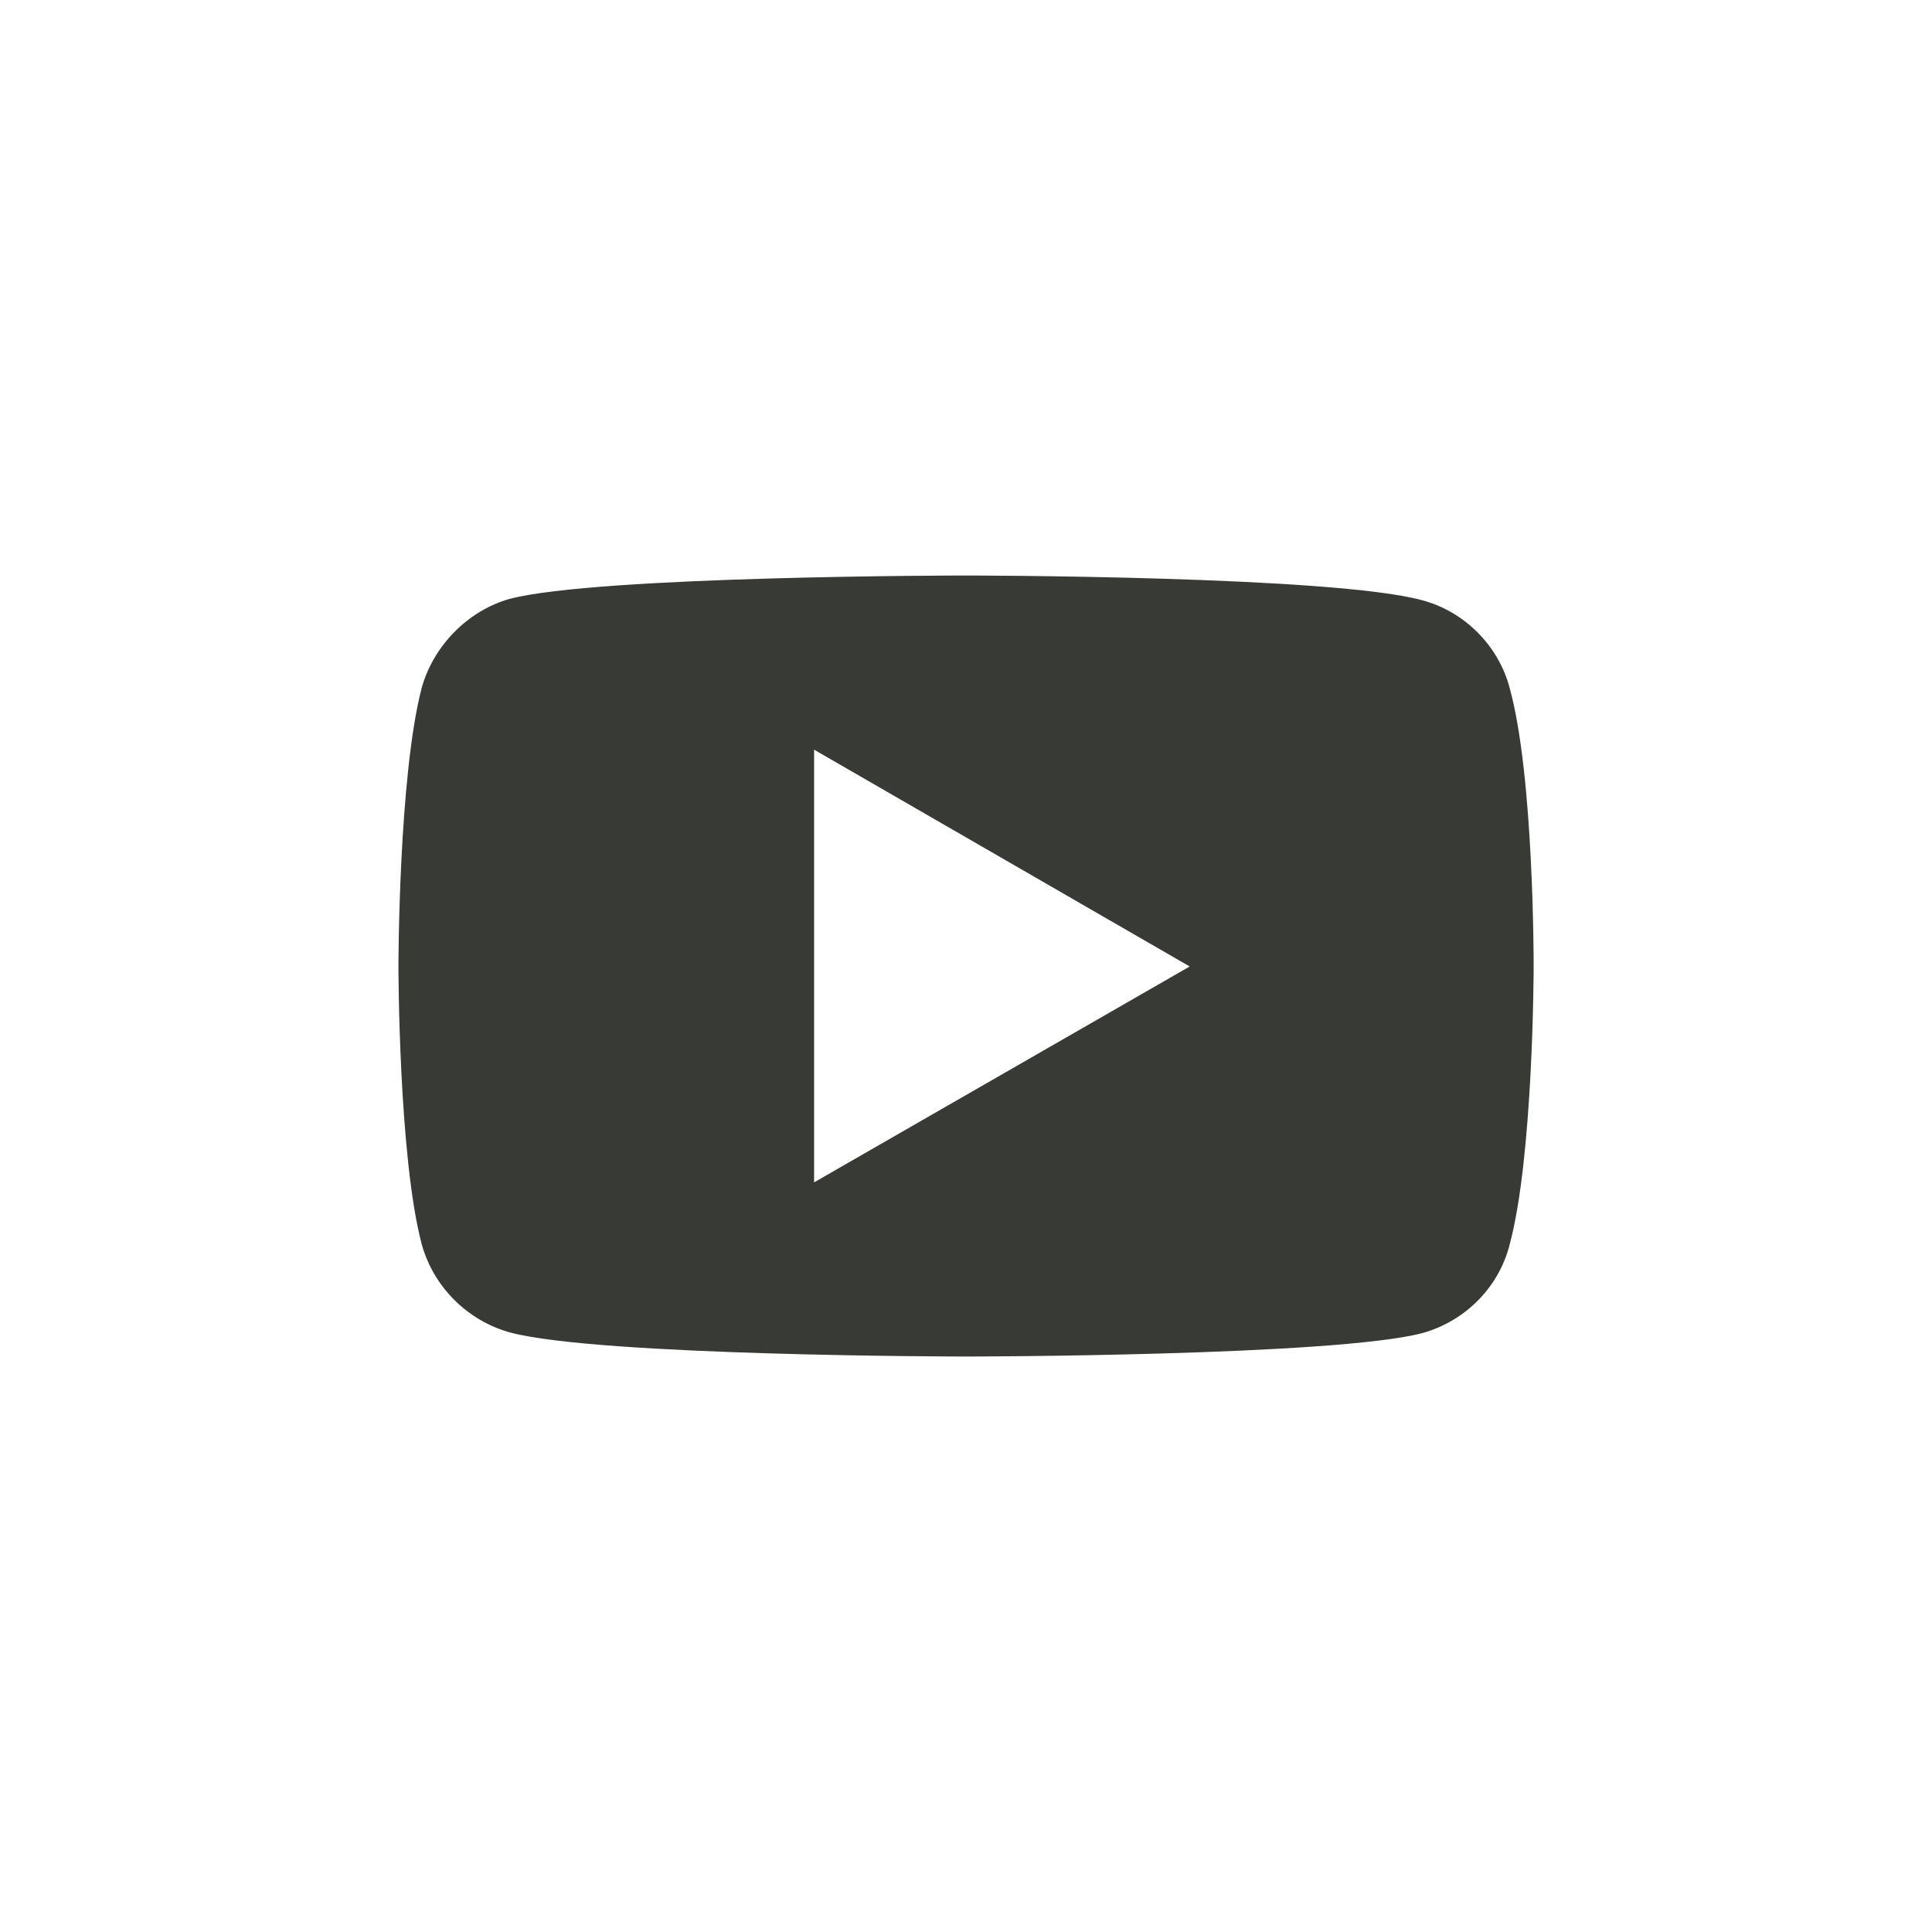
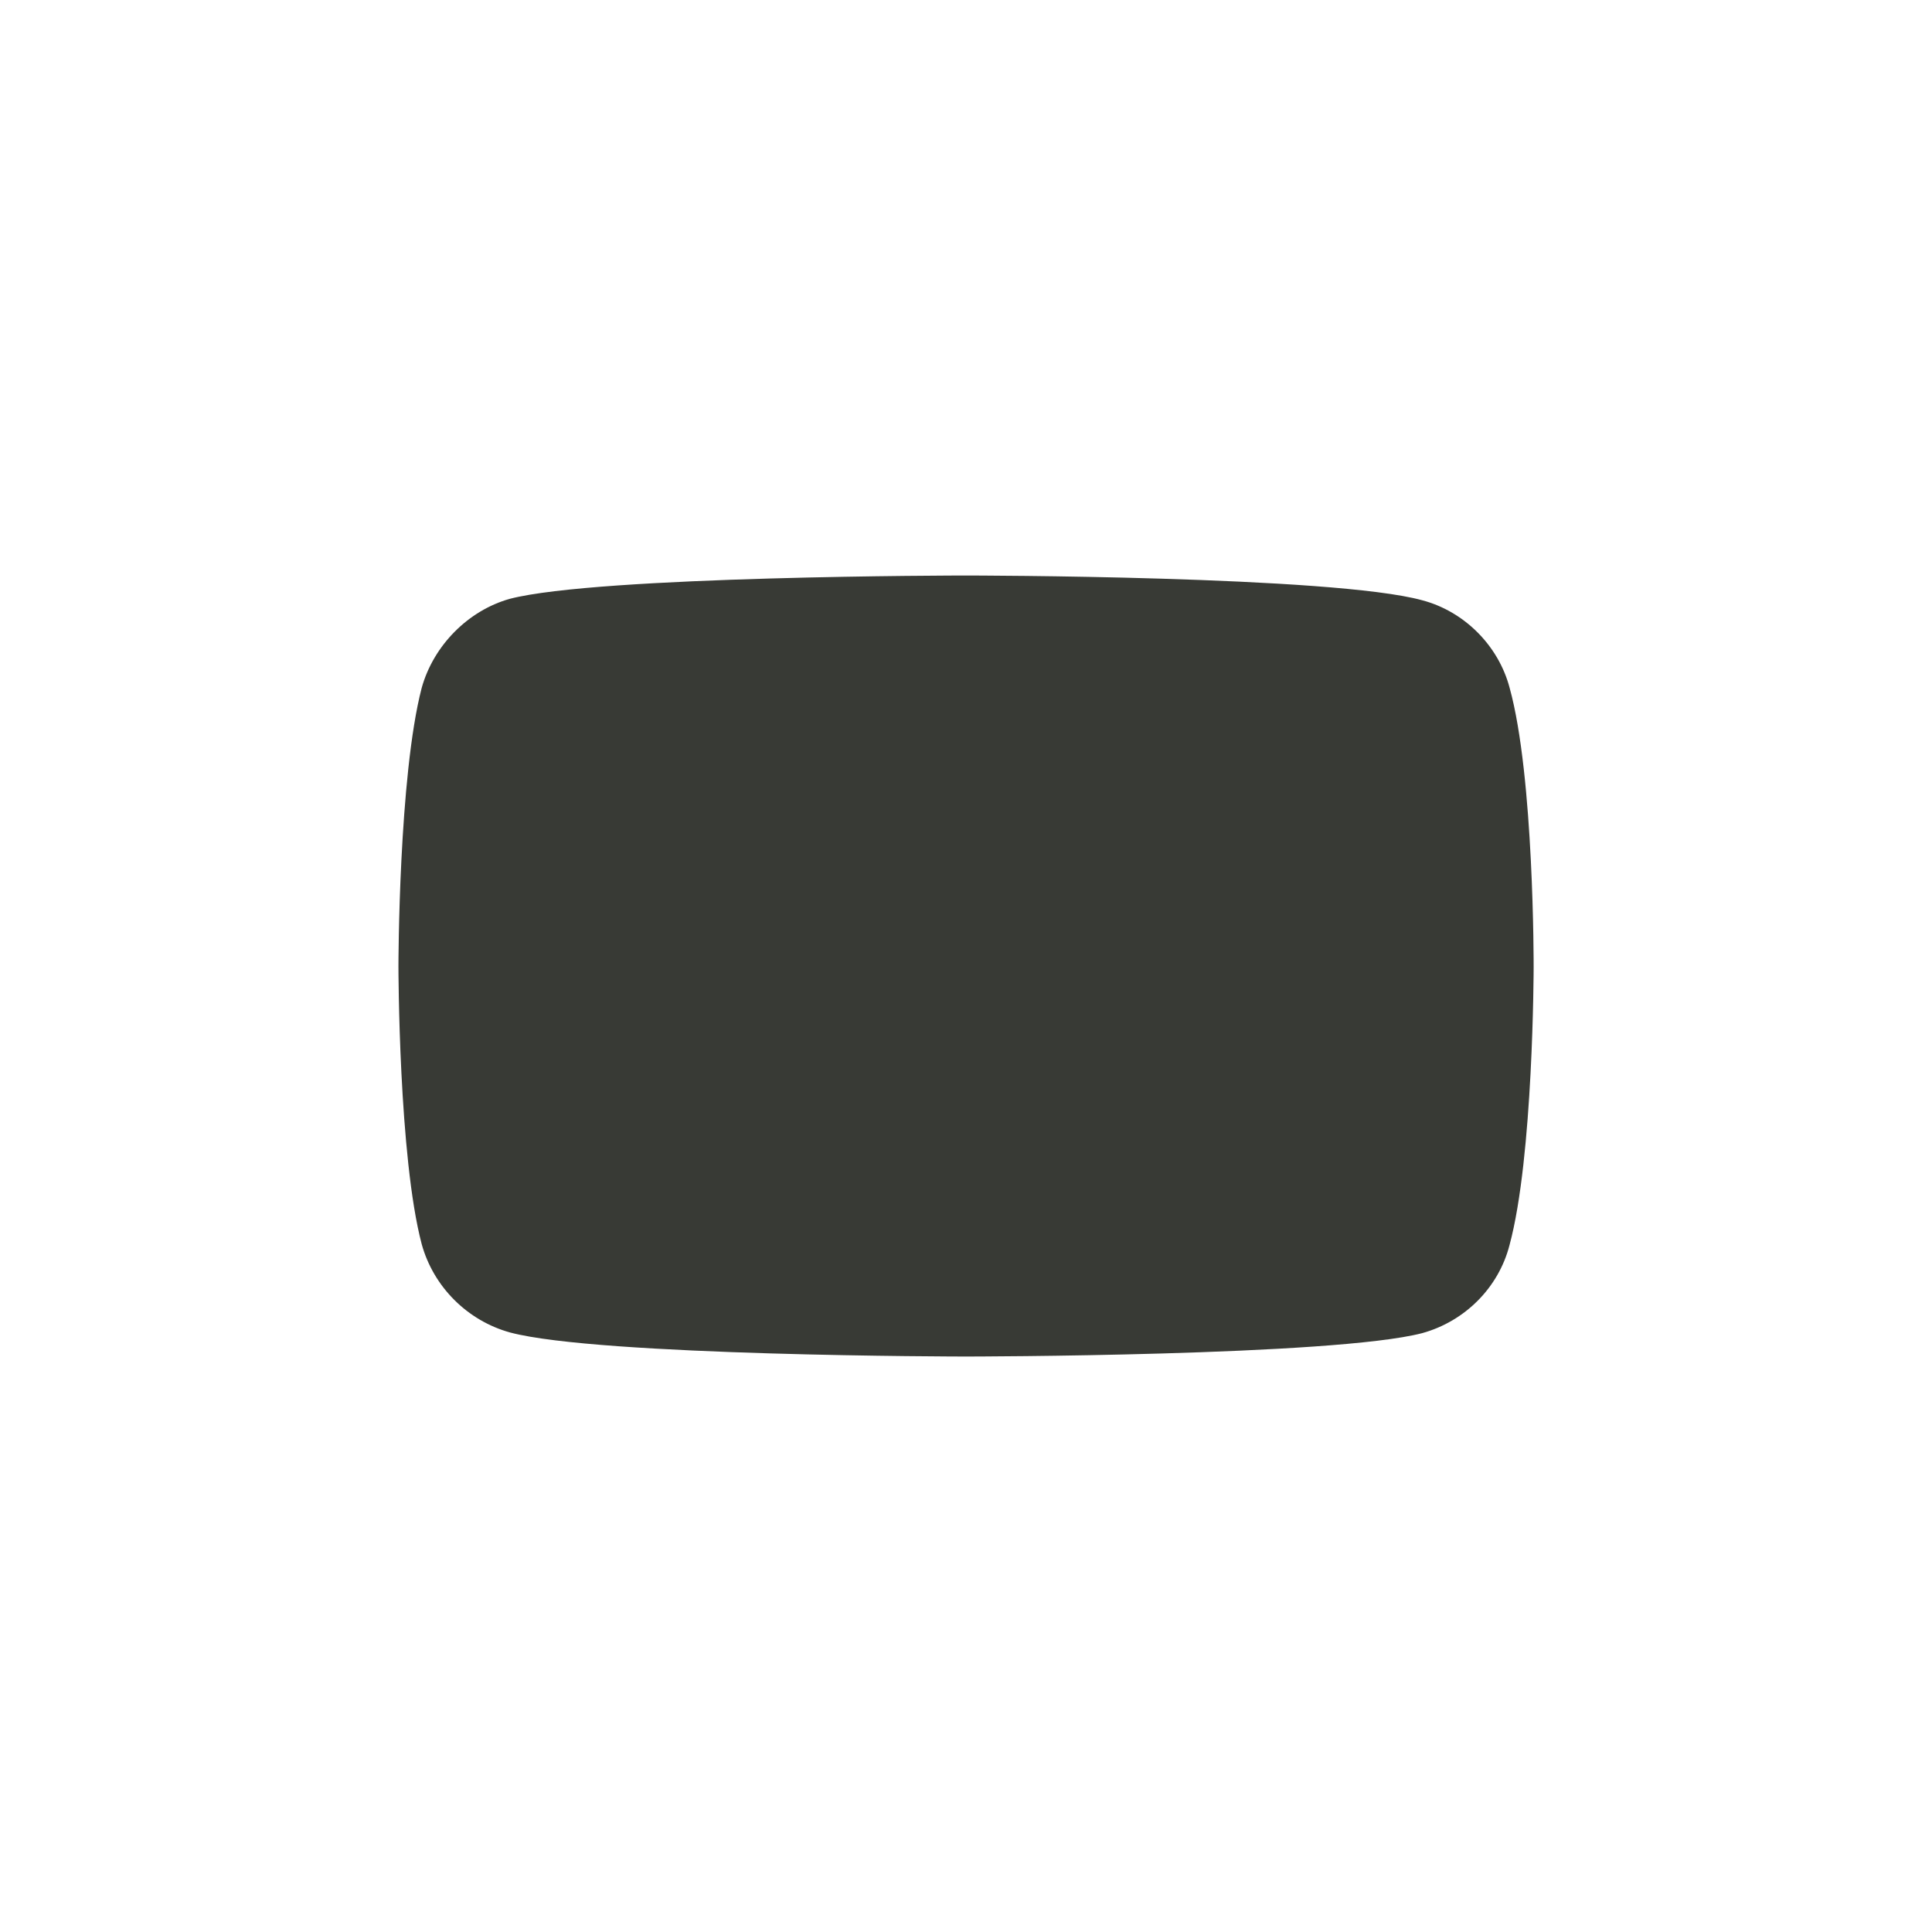
<svg xmlns="http://www.w3.org/2000/svg" version="1.1" id="Layer_1" x="0px" y="0px" width="30px" height="30px" viewBox="0 0 52 52" enable-background="new 0 0 52 52" xml:space="preserve">
-   <path fill="#383a35" d="M40.633,18.518c-0.299-1.141-1.222-2.064-2.355-2.362c-2.395-0.66-12.188-0.666-12.286-0.666  s-9.878,0.006-12.269,0.627c-1.122,0.314-2.058,1.258-2.374,2.401c-0.619,2.381-0.625,7.441-0.625,7.49  c0,0.051,0.006,5.132,0.626,7.478c0.316,1.147,1.229,2.062,2.383,2.379c2.401,0.637,12.16,0.646,12.258,0.646  s9.896-0.009,12.286-0.629c1.153-0.318,2.059-1.228,2.352-2.371c0.642-2.373,0.649-7.43,0.649-7.481  C41.278,25.976,41.291,20.9,40.633,18.518z M21.911,31.824V20.177l10.11,5.836L21.911,31.824z" />
+   <path fill="#383a35" d="M40.633,18.518c-0.299-1.141-1.222-2.064-2.355-2.362c-2.395-0.66-12.188-0.666-12.286-0.666  s-9.878,0.006-12.269,0.627c-1.122,0.314-2.058,1.258-2.374,2.401c-0.619,2.381-0.625,7.441-0.625,7.49  c0,0.051,0.006,5.132,0.626,7.478c0.316,1.147,1.229,2.062,2.383,2.379c2.401,0.637,12.16,0.646,12.258,0.646  s9.896-0.009,12.286-0.629c1.153-0.318,2.059-1.228,2.352-2.371c0.642-2.373,0.649-7.43,0.649-7.481  C41.278,25.976,41.291,20.9,40.633,18.518z M21.911,31.824l10.11,5.836L21.911,31.824z" />
</svg>